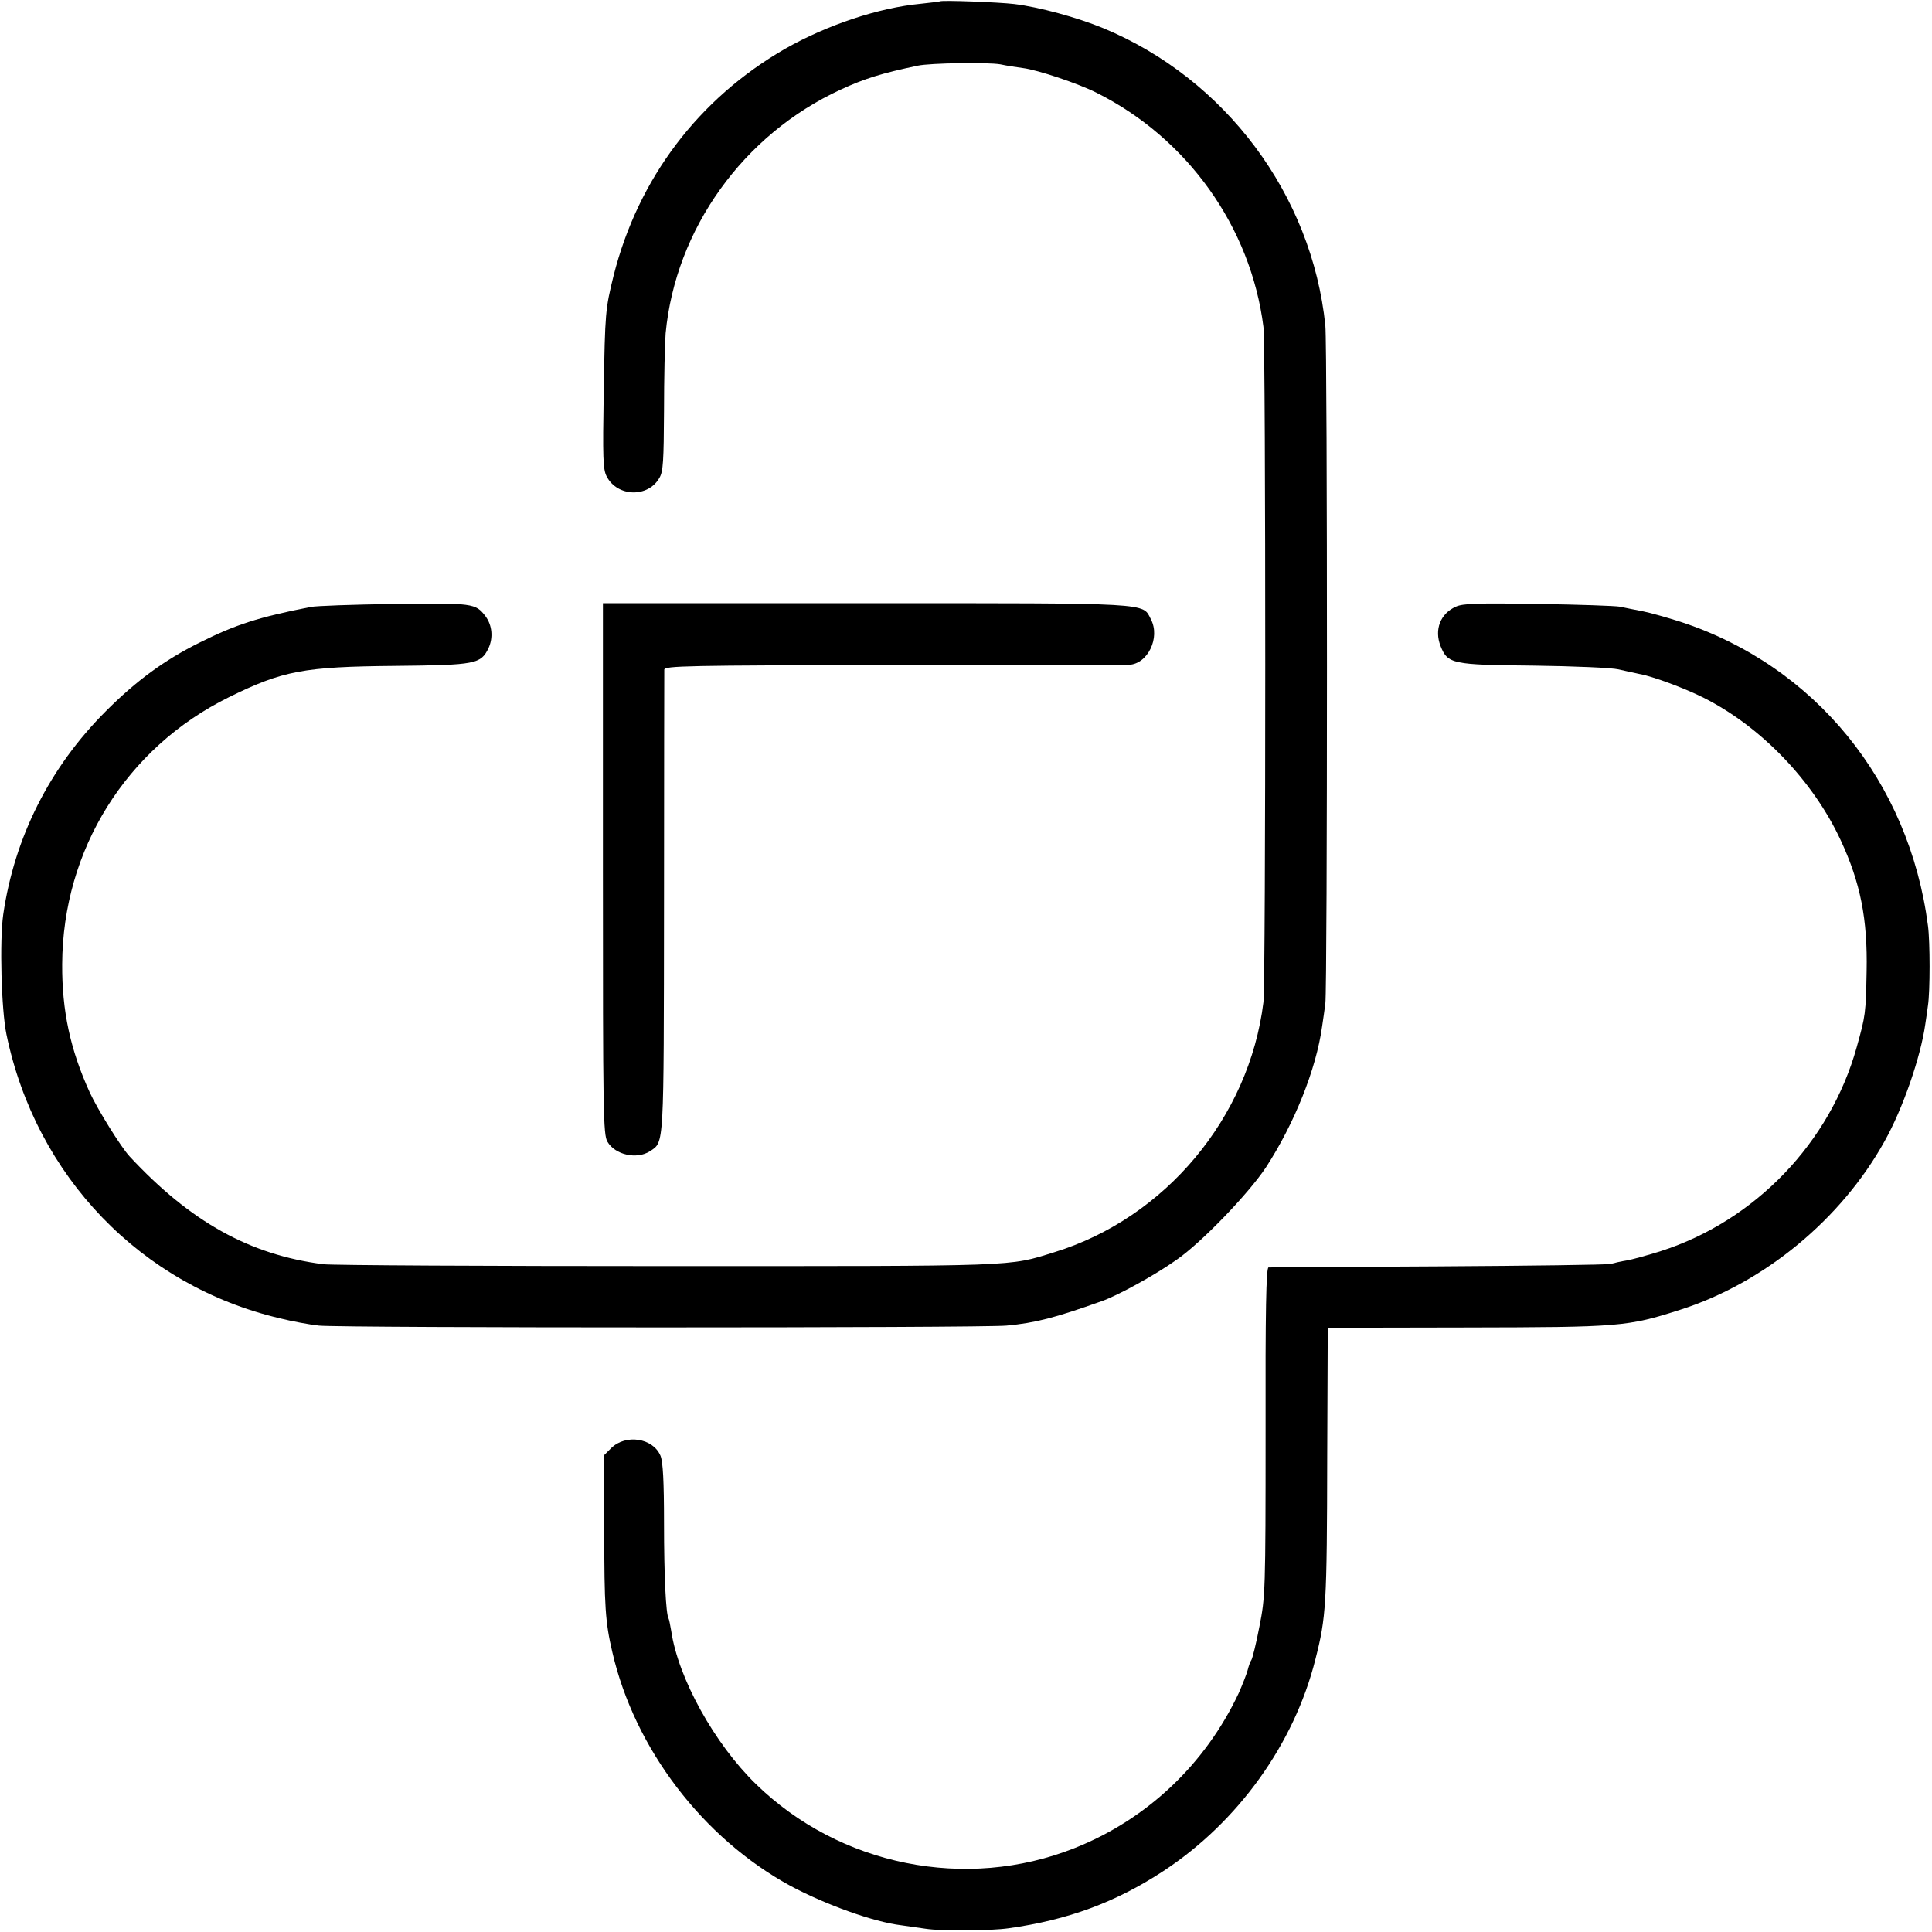
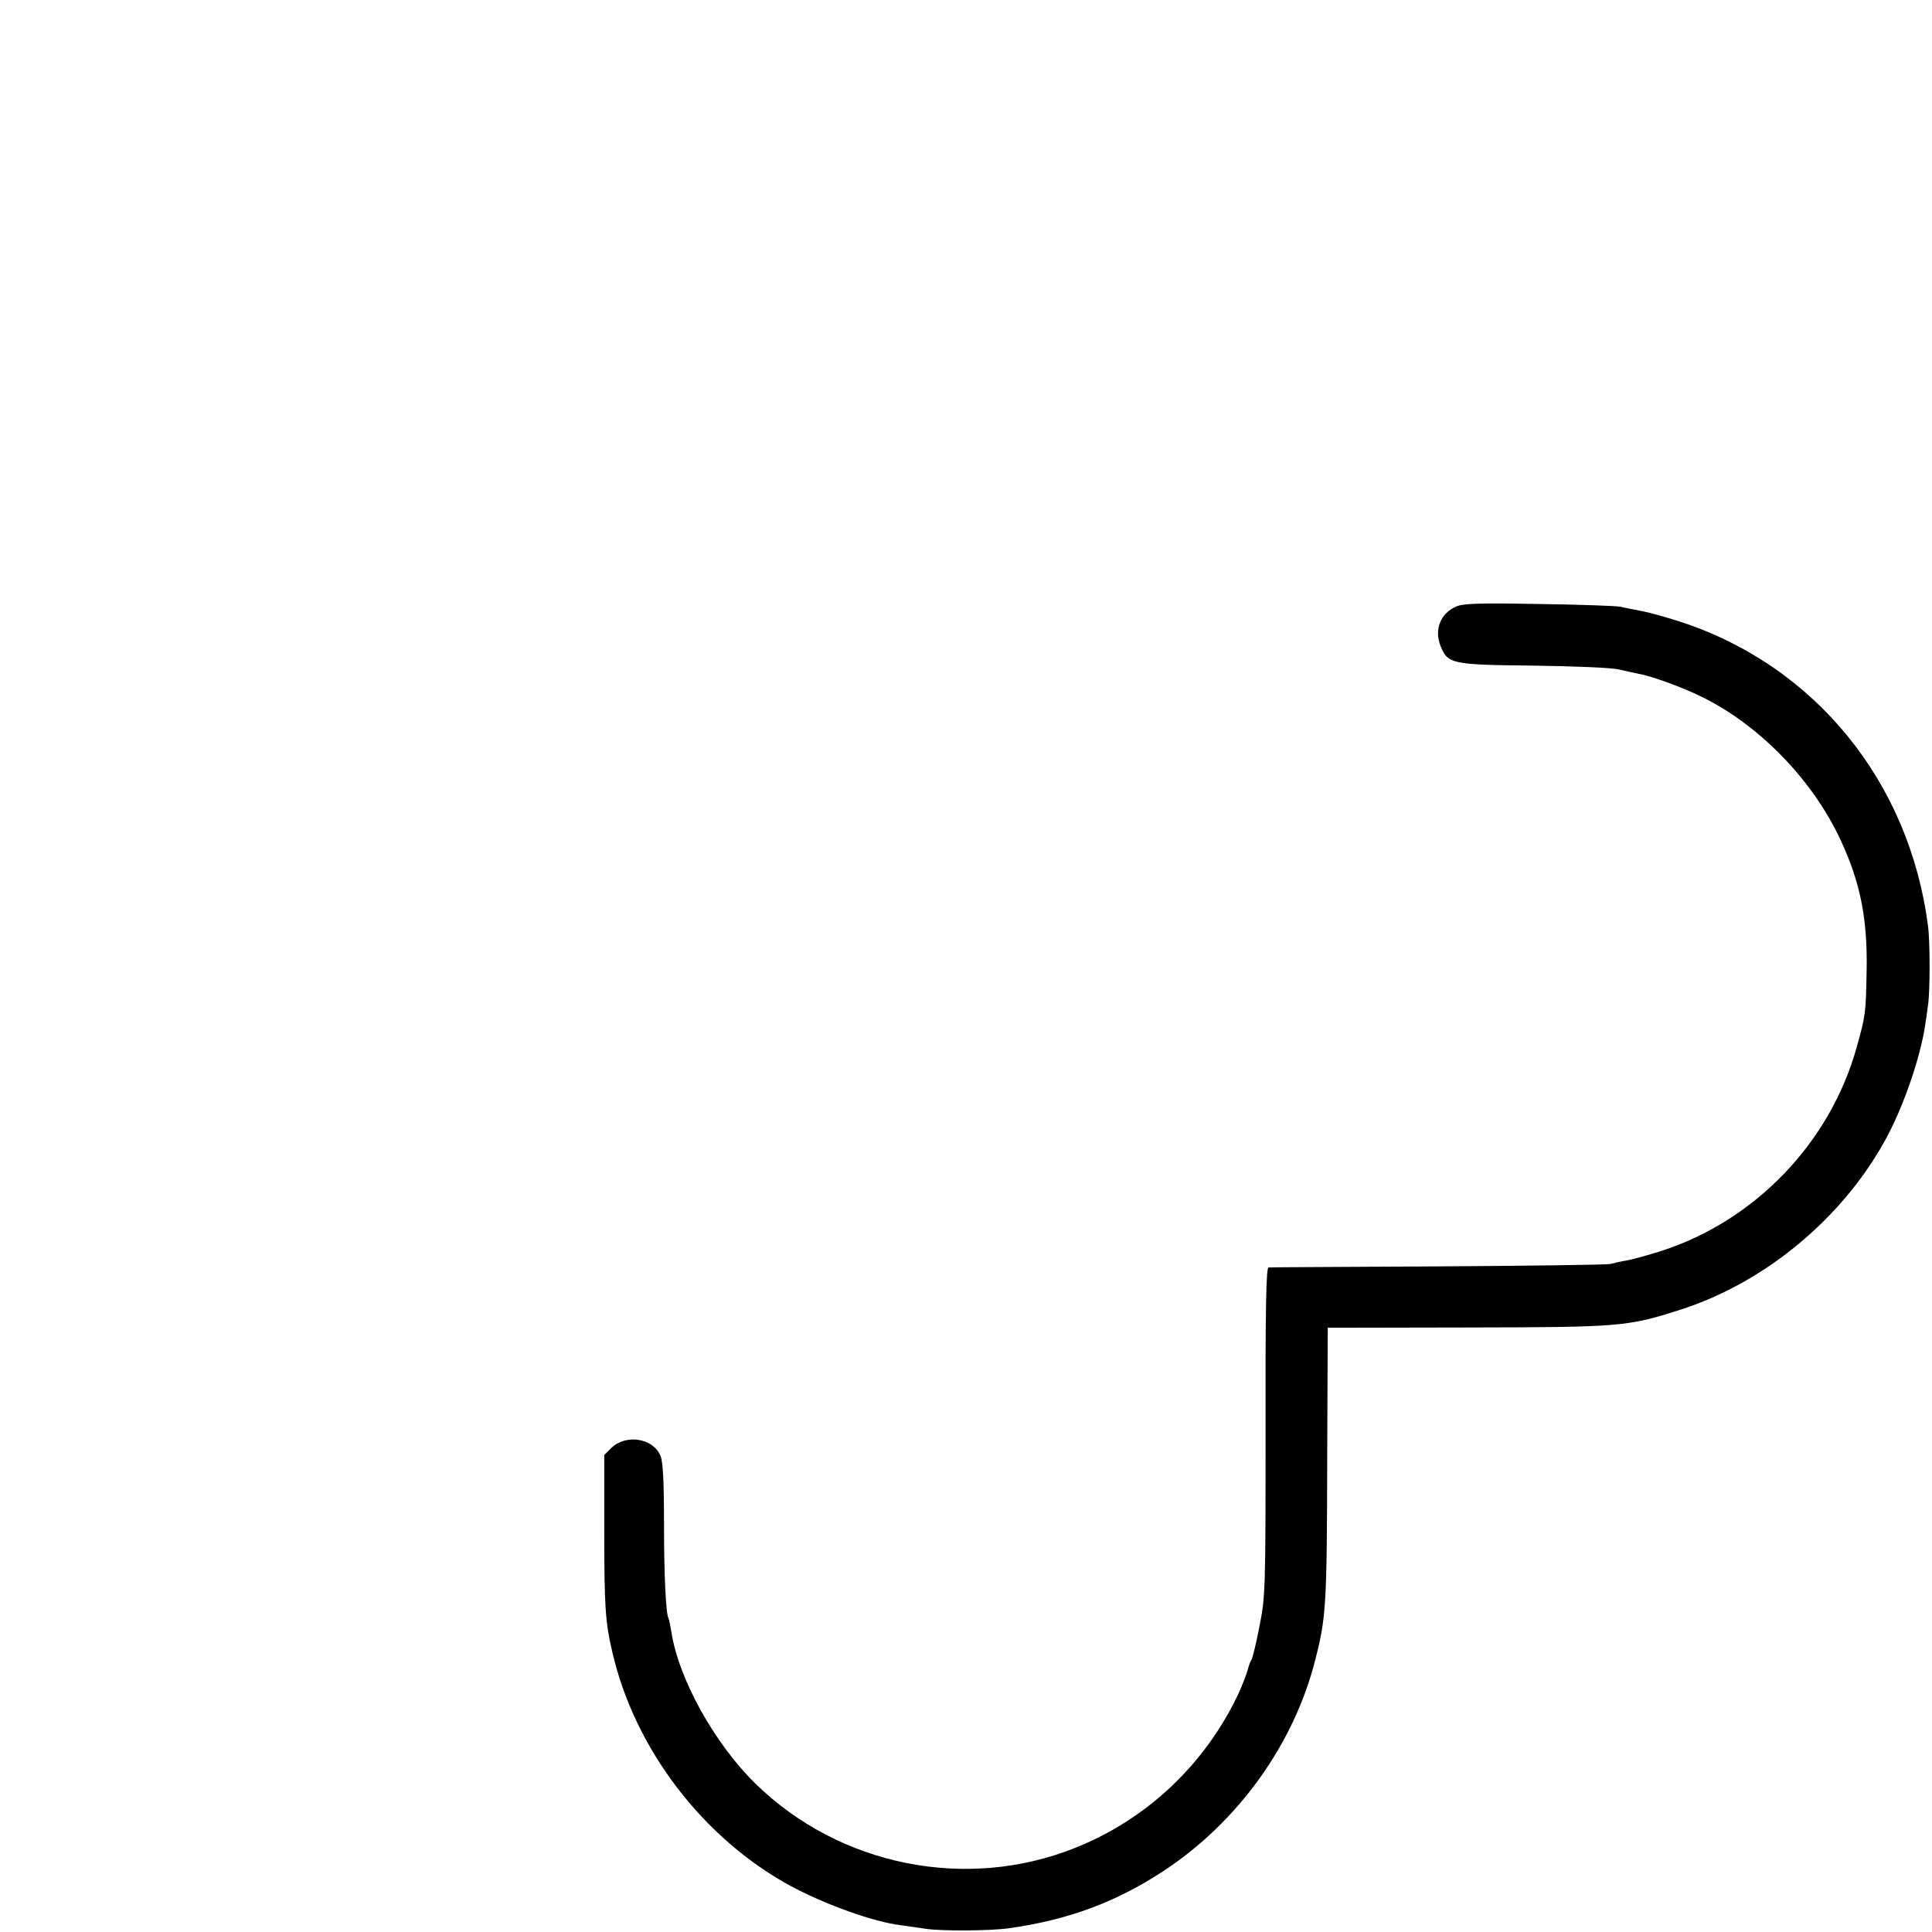
<svg xmlns="http://www.w3.org/2000/svg" version="1.0" width="721pt" height="721pt" viewBox="0 0 721 721" preserveAspectRatio="xMidYMid meet">
  <g transform="translate(0,721) scale(0.1,-0.1)" fill="#000000" stroke="none">
-     <path d="M3508 7205 c-2 -1 -34 -5 -72 -9 -158 -15 -349 -79 -506 -168 -323 -186 -548 -483 -640 -846 -31 -126 -32 -136 -37 -433 -4 -249 -3 -290 11 -317 40 -77 155 -80 197 -5 14 23 16 64 17 249 0 121 3 252 6 290 37 390 290 742 652 909 90 42 156 62 289 90 47 10 261 13 308 5 23 -5 61 -11 85 -14 55 -7 207 -58 274 -92 340 -170 576 -502 623 -874 9 -71 9 -2447 0 -2520 -53 -431 -367 -806 -780 -933 -174 -54 -120 -52 -1440 -52 -676 0 -1256 3 -1288 7 -275 35 -496 158 -723 402 -32 34 -120 176 -149 239 -73 160 -104 305 -103 479 2 427 239 807 622 996 201 99 278 114 622 117 300 3 318 7 347 66 18 39 14 85 -11 119 -37 49 -47 50 -342 46 -151 -2 -291 -7 -310 -11 -195 -38 -281 -66 -415 -133 -131 -65 -236 -142 -350 -256 -210 -210 -341 -471 -383 -759 -14 -99 -7 -356 12 -447 110 -531 503 -938 1021 -1060 44 -11 109 -23 145 -27 82 -9 2470 -9 2566 0 108 10 181 29 355 91 60 21 197 96 279 154 93 64 268 246 334 345 106 163 188 367 210 527 4 25 9 63 12 85 8 59 8 2448 0 2530 -50 488 -373 921 -829 1110 -97 40 -240 79 -332 90 -59 7 -271 15 -277 10z" />
-     <path d="M2250 3969 c0 -913 1 -993 17 -1020 29 -49 109 -67 159 -35 53 36 51 5 52 926 0 470 1 862 1 871 1 14 80 16 854 17 468 0 864 1 879 1 71 2 119 101 83 170 -32 62 13 60 -1063 60 l-982 0 0 -990z" />
    <path d="M5433 4946 c-58 -26 -81 -86 -57 -147 27 -67 42 -70 347 -73 152 -2 292 -8 317 -14 25 -6 59 -13 77 -17 48 -8 170 -53 243 -90 213 -108 406 -309 509 -530 74 -159 101 -295 97 -490 -3 -157 -4 -165 -37 -283 -99 -356 -379 -648 -731 -761 -51 -16 -109 -32 -128 -35 -19 -3 -46 -9 -60 -13 -14 -3 -304 -7 -645 -9 -341 -2 -625 -3 -631 -4 -9 0 -12 -164 -11 -613 0 -596 -1 -616 -23 -727 -12 -63 -26 -119 -30 -125 -4 -5 -10 -22 -14 -38 -4 -15 -19 -53 -33 -85 -125 -266 -343 -472 -613 -579 -405 -161 -876 -66 -1189 239 -155 151 -290 395 -316 571 -4 23 -8 44 -10 47 -10 16 -17 159 -17 355 0 159 -4 229 -13 252 -28 67 -130 82 -184 29 l-26 -26 0 -283 c0 -283 4 -341 30 -452 83 -361 338 -695 665 -873 131 -70 311 -135 414 -147 23 -3 64 -9 91 -13 59 -9 239 -8 310 2 221 31 399 97 576 213 279 183 489 475 568 791 40 157 43 200 44 762 l2 475 520 1 c572 1 598 3 795 66 313 100 601 337 763 629 68 121 135 315 152 437 3 17 7 49 10 70 8 52 8 237 0 297 -70 539 -422 971 -925 1135 -47 15 -110 33 -140 39 -30 6 -68 13 -85 17 -16 3 -154 8 -305 10 -225 4 -281 2 -307 -10z" />
  </g>
</svg>